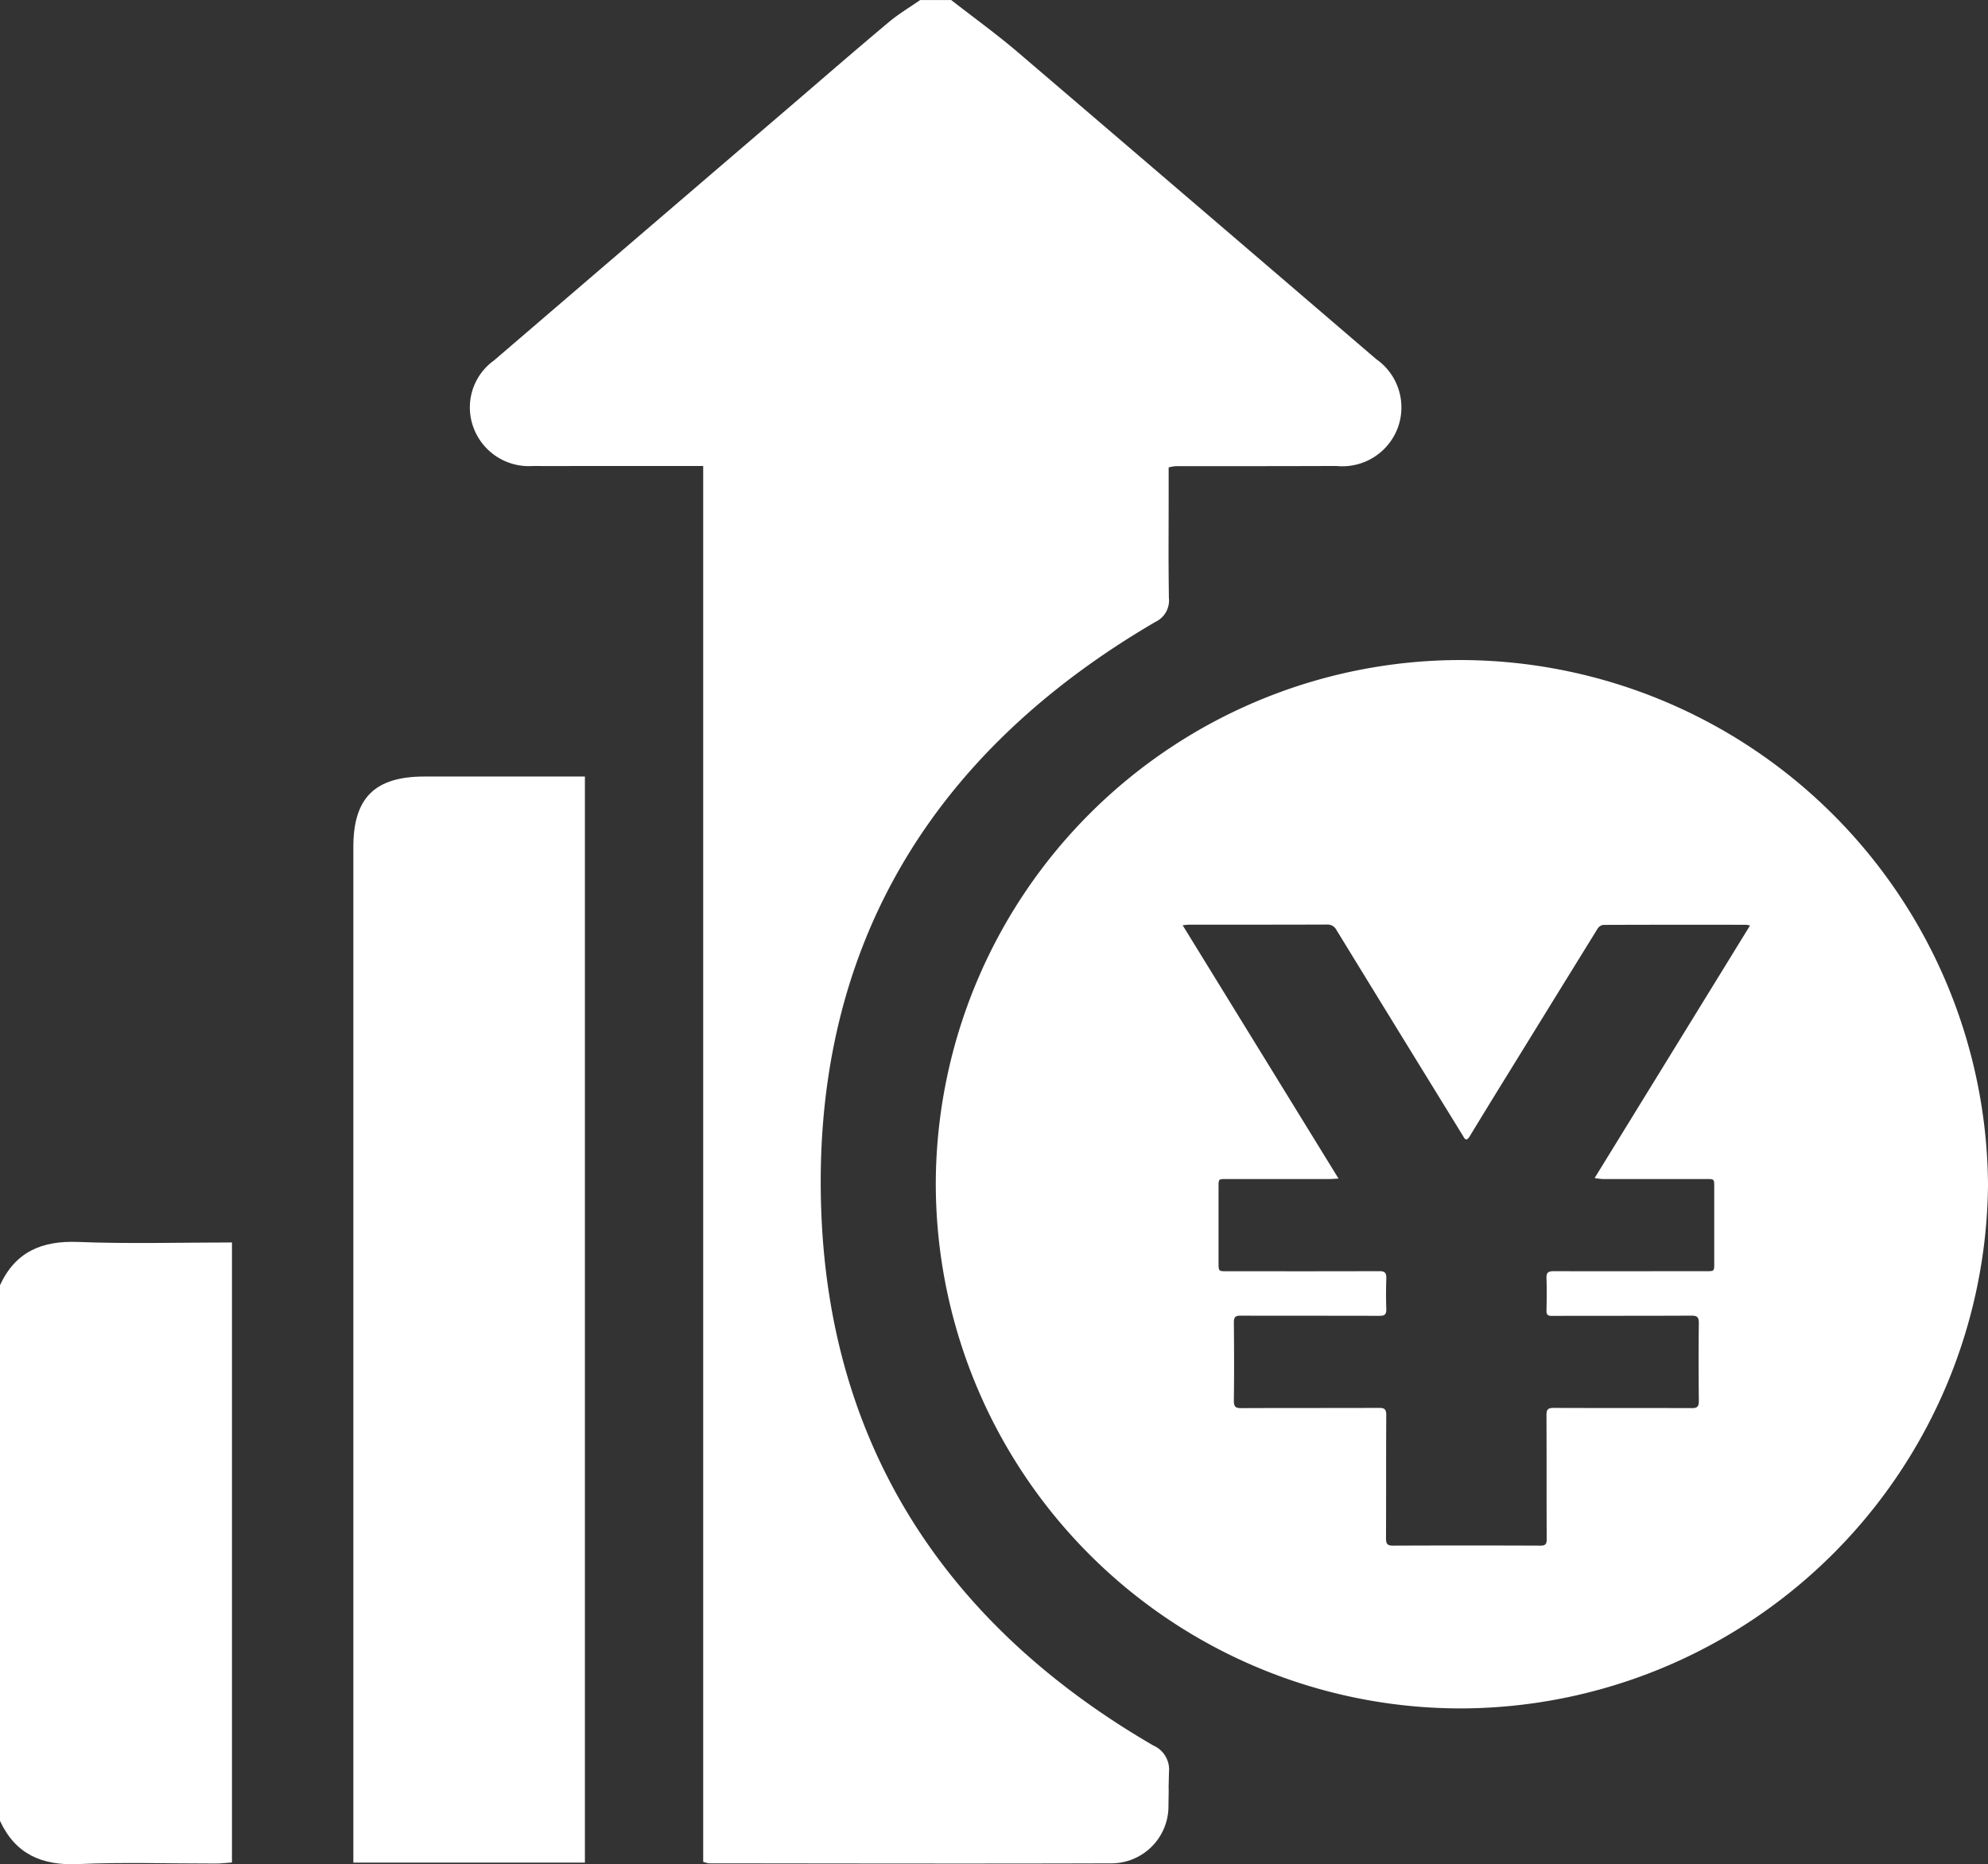
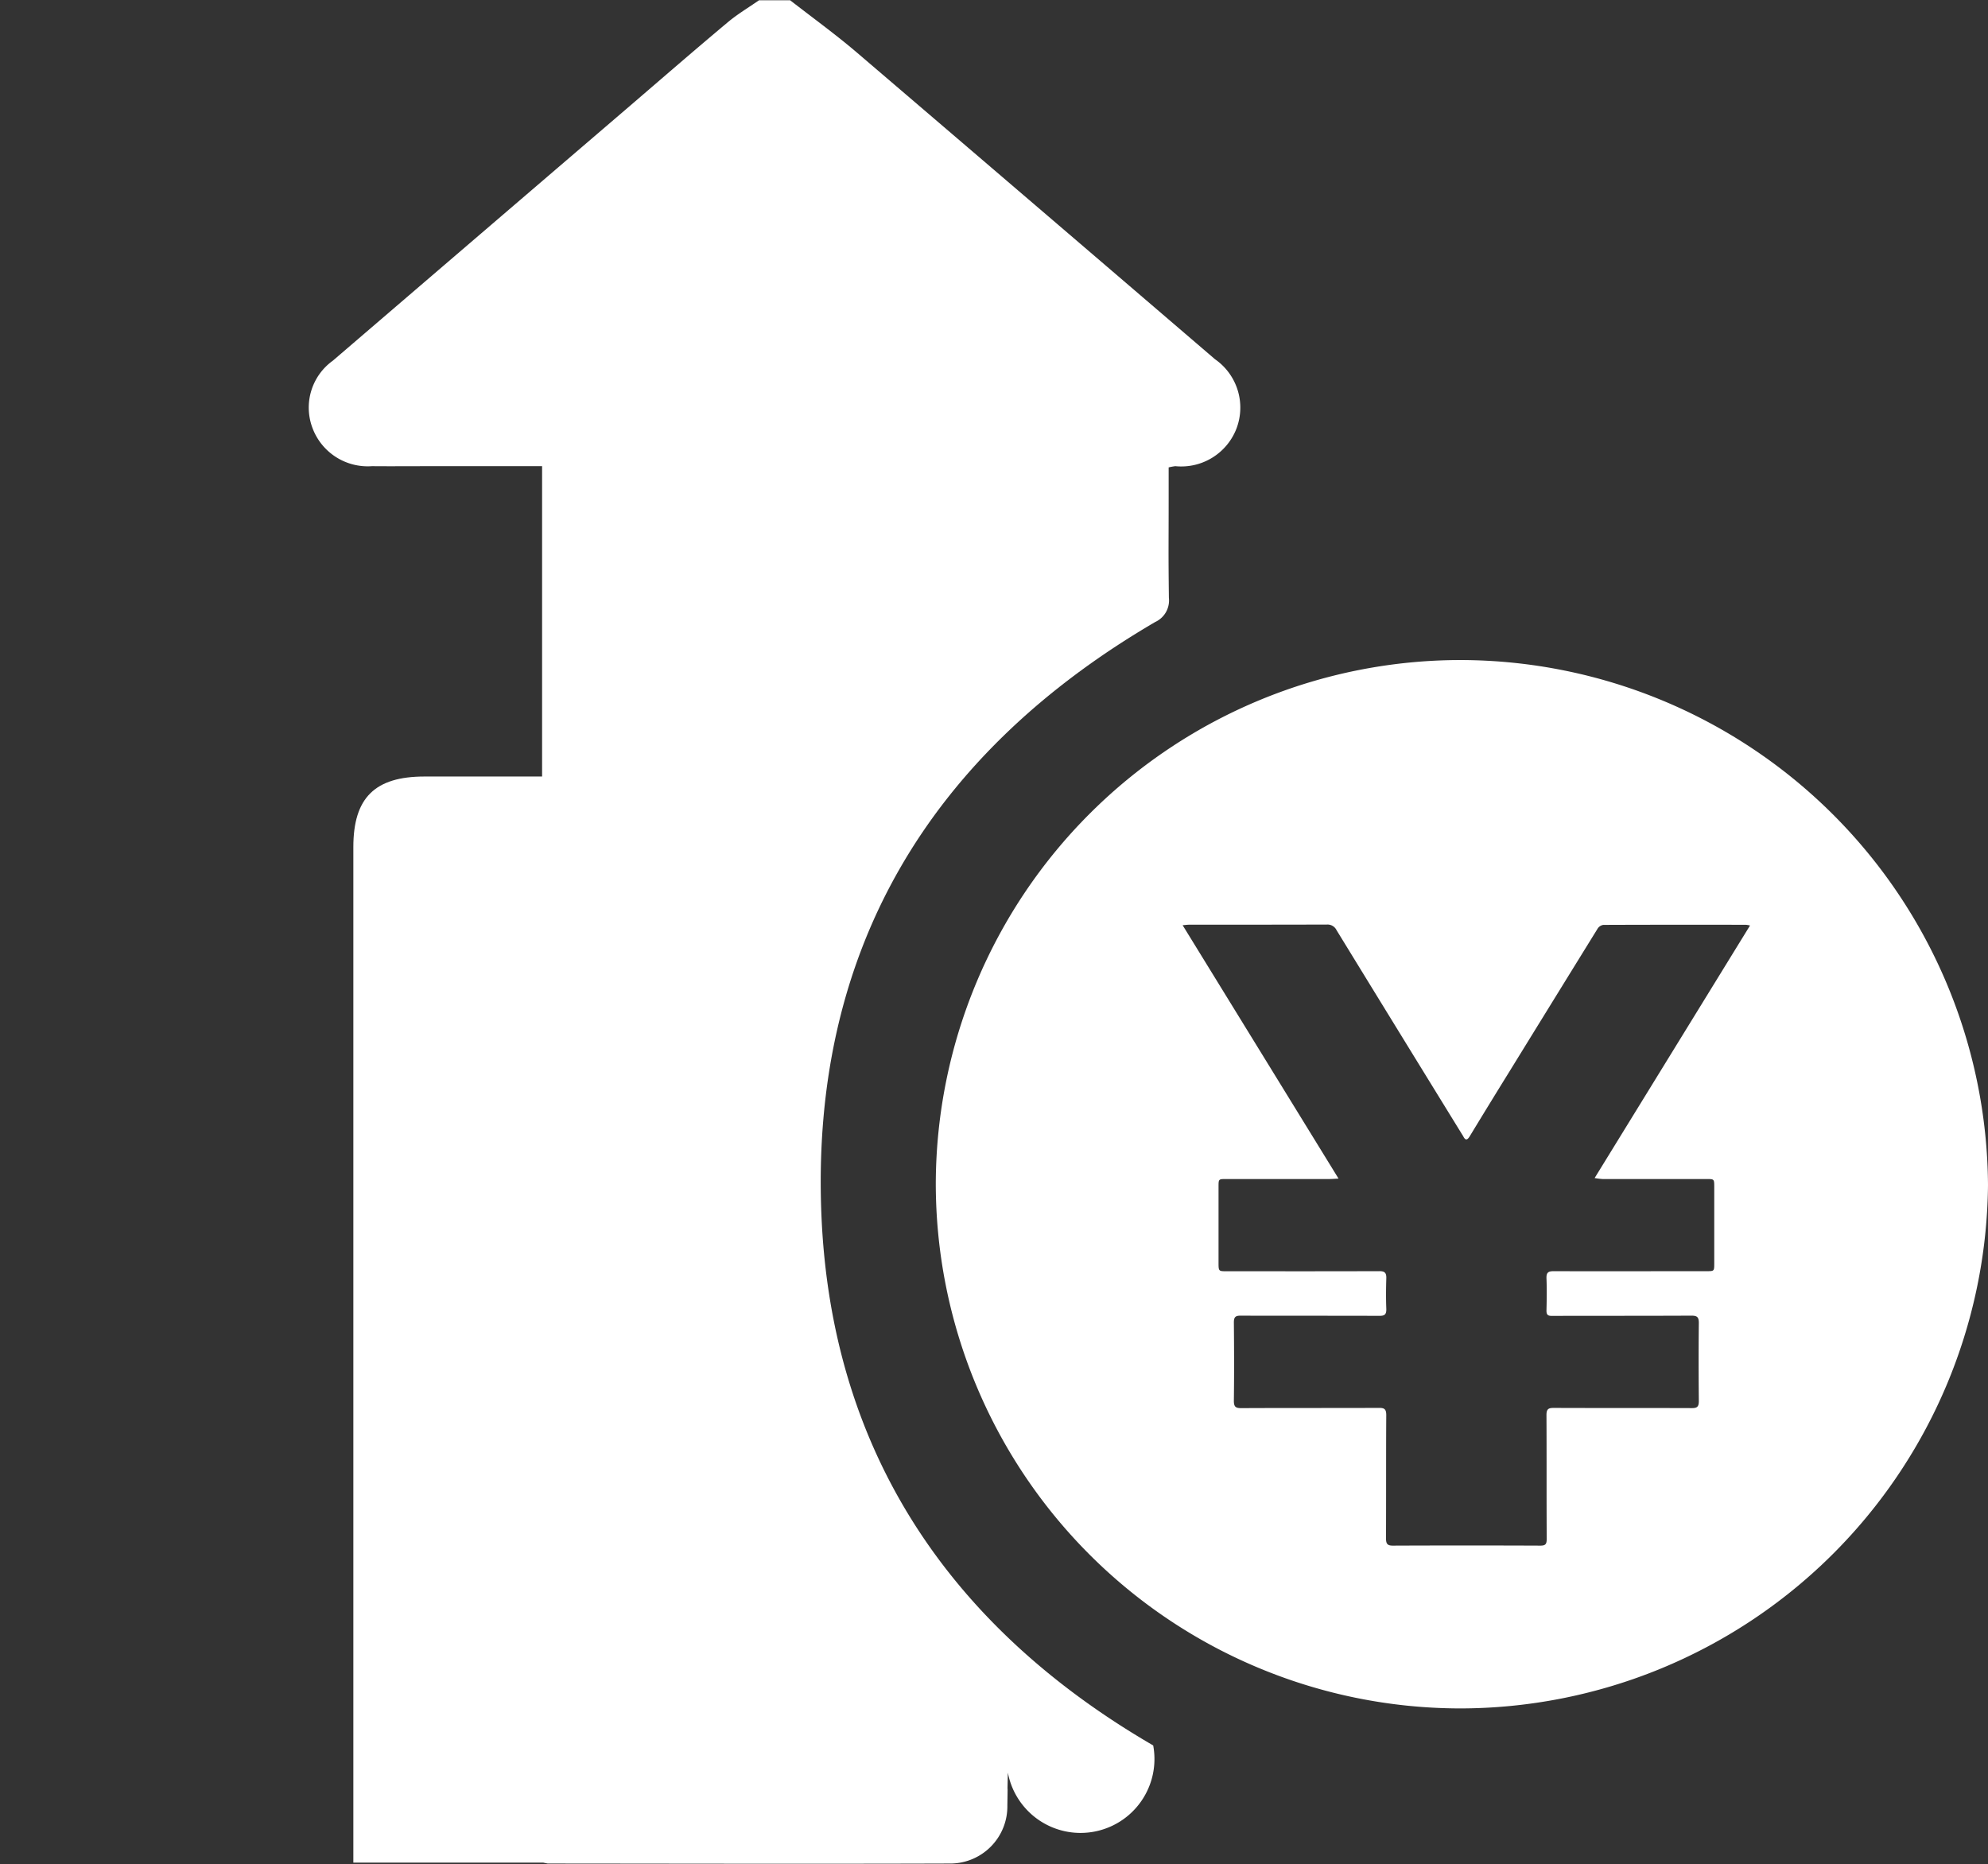
<svg xmlns="http://www.w3.org/2000/svg" width="116.182" height="108.946" viewBox="0 0 116.182 108.946">
  <rect x="0" y="0" width="116.182" height="108.946" fill="#333333" stroke="none" />
  <g id="グループ_554" data-name="グループ 554" transform="translate(-358 -2690)">
    <g id="グループ_553" data-name="グループ 553" transform="translate(358 2690)">
-       <path id="パス_1747" data-name="パス 1747" d="M-398.513,1589.139c-11.931-6.929-18.834-17.242-19.392-31.054-.619-15.336,6.278-26.87,19.509-34.6a1.389,1.389,0,0,0,.8-1.417c-.034-2.76-.014-3.019-.014-5.78v-1.838a3.245,3.245,0,0,1,.391-.072c3.138,0,6.277,0,9.415-.011a3.458,3.458,0,0,0,3.583-2.226,3.444,3.444,0,0,0-1.267-4.025q-10.46-8.972-20.934-17.927c-1.254-1.069-2.594-2.037-3.895-3.051h-1.815c-.611.425-1.257.808-1.825,1.284-1.912,1.6-3.8,3.239-5.691,4.863q-8.7,7.457-17.392,14.916a3.375,3.375,0,0,0-1.189,3.941,3.445,3.445,0,0,0,3.471,2.225c1.172.01,2.344,0,3.516,0h6.43v81.572a1.788,1.788,0,0,0,.329.09c7.827.006,15.654.025,23.481,0a3.34,3.34,0,0,0,3.381-3.4c.04-2.23-.022.313.029-1.917A1.537,1.537,0,0,0-398.513,1589.139Z" transform="translate(465.908 -1487.135)" fill="#fff" />
-       <path id="パス_1748" data-name="パス 1748" d="M-554.631,1806.334c-2.113-.084-3.665.564-4.571,2.526v31.306c.909,1.957,2.457,2.619,4.571,2.525,2.678-.12,5.366-.027,8.05-.032.322,0,.644-.042.935-.063v-36.232C-548.679,1806.364-551.659,1806.452-554.631,1806.334Z" transform="translate(559.202 -1733.754)" fill="#fff" />
+       <path id="パス_1747" data-name="パス 1747" d="M-398.513,1589.139c-11.931-6.929-18.834-17.242-19.392-31.054-.619-15.336,6.278-26.87,19.509-34.6a1.389,1.389,0,0,0,.8-1.417c-.034-2.76-.014-3.019-.014-5.78v-1.838a3.245,3.245,0,0,1,.391-.072a3.458,3.458,0,0,0,3.583-2.226,3.444,3.444,0,0,0-1.267-4.025q-10.46-8.972-20.934-17.927c-1.254-1.069-2.594-2.037-3.895-3.051h-1.815c-.611.425-1.257.808-1.825,1.284-1.912,1.6-3.8,3.239-5.691,4.863q-8.7,7.457-17.392,14.916a3.375,3.375,0,0,0-1.189,3.941,3.445,3.445,0,0,0,3.471,2.225c1.172.01,2.344,0,3.516,0h6.43v81.572a1.788,1.788,0,0,0,.329.09c7.827.006,15.654.025,23.481,0a3.34,3.34,0,0,0,3.381-3.4c.04-2.23-.022.313.029-1.917A1.537,1.537,0,0,0-398.513,1589.139Z" transform="translate(465.908 -1487.135)" fill="#fff" />
      <path id="パス_1749" data-name="パス 1749" d="M-287.99,1656.787a30.683,30.683,0,0,0-30.678,30.522,30.688,30.688,0,0,0,30.569,30.745,30.882,30.882,0,0,0,30.924-30.581A30.873,30.873,0,0,0-287.99,1656.787Zm8.29,30.33q3.041,0,6.082,0c.442,0,.444,0,.444.466q0,2.225,0,4.45c0,.466,0,.468-.435.469-2.986,0-5.972.008-8.958,0-.316,0-.424.085-.411.43.025.618.014,1.238,0,1.857-.005.24.062.326.3.325,2.722-.007,5.443,0,8.165-.013.324,0,.442.069.438.435-.017,1.518-.014,3.037,0,4.555,0,.321-.091.414-.394.413-2.7-.01-5.4,0-8.1-.011-.318,0-.412.089-.41.43.013,2.406,0,4.812.014,7.218,0,.3-.061.4-.364.4q-4.314-.018-8.628,0c-.326,0-.4-.11-.4-.44.012-2.394,0-4.789.015-7.183,0-.349-.106-.428-.415-.426-2.688.011-5.377,0-8.065.014-.331,0-.431-.087-.426-.449.02-1.518.015-3.036,0-4.555,0-.309.087-.4.377-.4,2.711.009,5.421,0,8.132.01.294,0,.409-.072.4-.407-.024-.594-.018-1.191,0-1.786.011-.323-.1-.42-.4-.418-2.975.01-5.95.006-8.925.005-.479,0-.48,0-.48-.519q0-2.208,0-4.415c0-.454,0-.455.443-.455q3.008,0,6.016,0c.149,0,.3-.013.554-.026l-9.111-14.807c.168-.014.282-.031.4-.031,2.678,0,5.355,0,8.033-.008a.582.582,0,0,1,.56.324q3.65,5.953,7.314,11.9c.03.049.065.1.09.146.137.273.247.225.389-.009q1.134-1.868,2.284-3.725,2.588-4.2,5.184-8.4a.477.477,0,0,1,.331-.216c2.777-.012,5.553-.009,8.33-.007a1.835,1.835,0,0,1,.245.042l-9.082,14.759A4.513,4.513,0,0,0-279.7,1687.117Z" transform="translate(373.357 -1618.214)" fill="#fff" />
      <path id="パス_1750" data-name="パス 1750" d="M-464.222,1686.722c-2.9,0-4.157,1.244-4.157,4.121,0,20.951,0,37.128,0,58.079v1.272h13.533v-63.472C-458.027,1686.722-461.124,1686.72-464.222,1686.722Z" transform="translate(489.029 -1641.342)" fill="#fff" />
    </g>
  </g>
</svg>